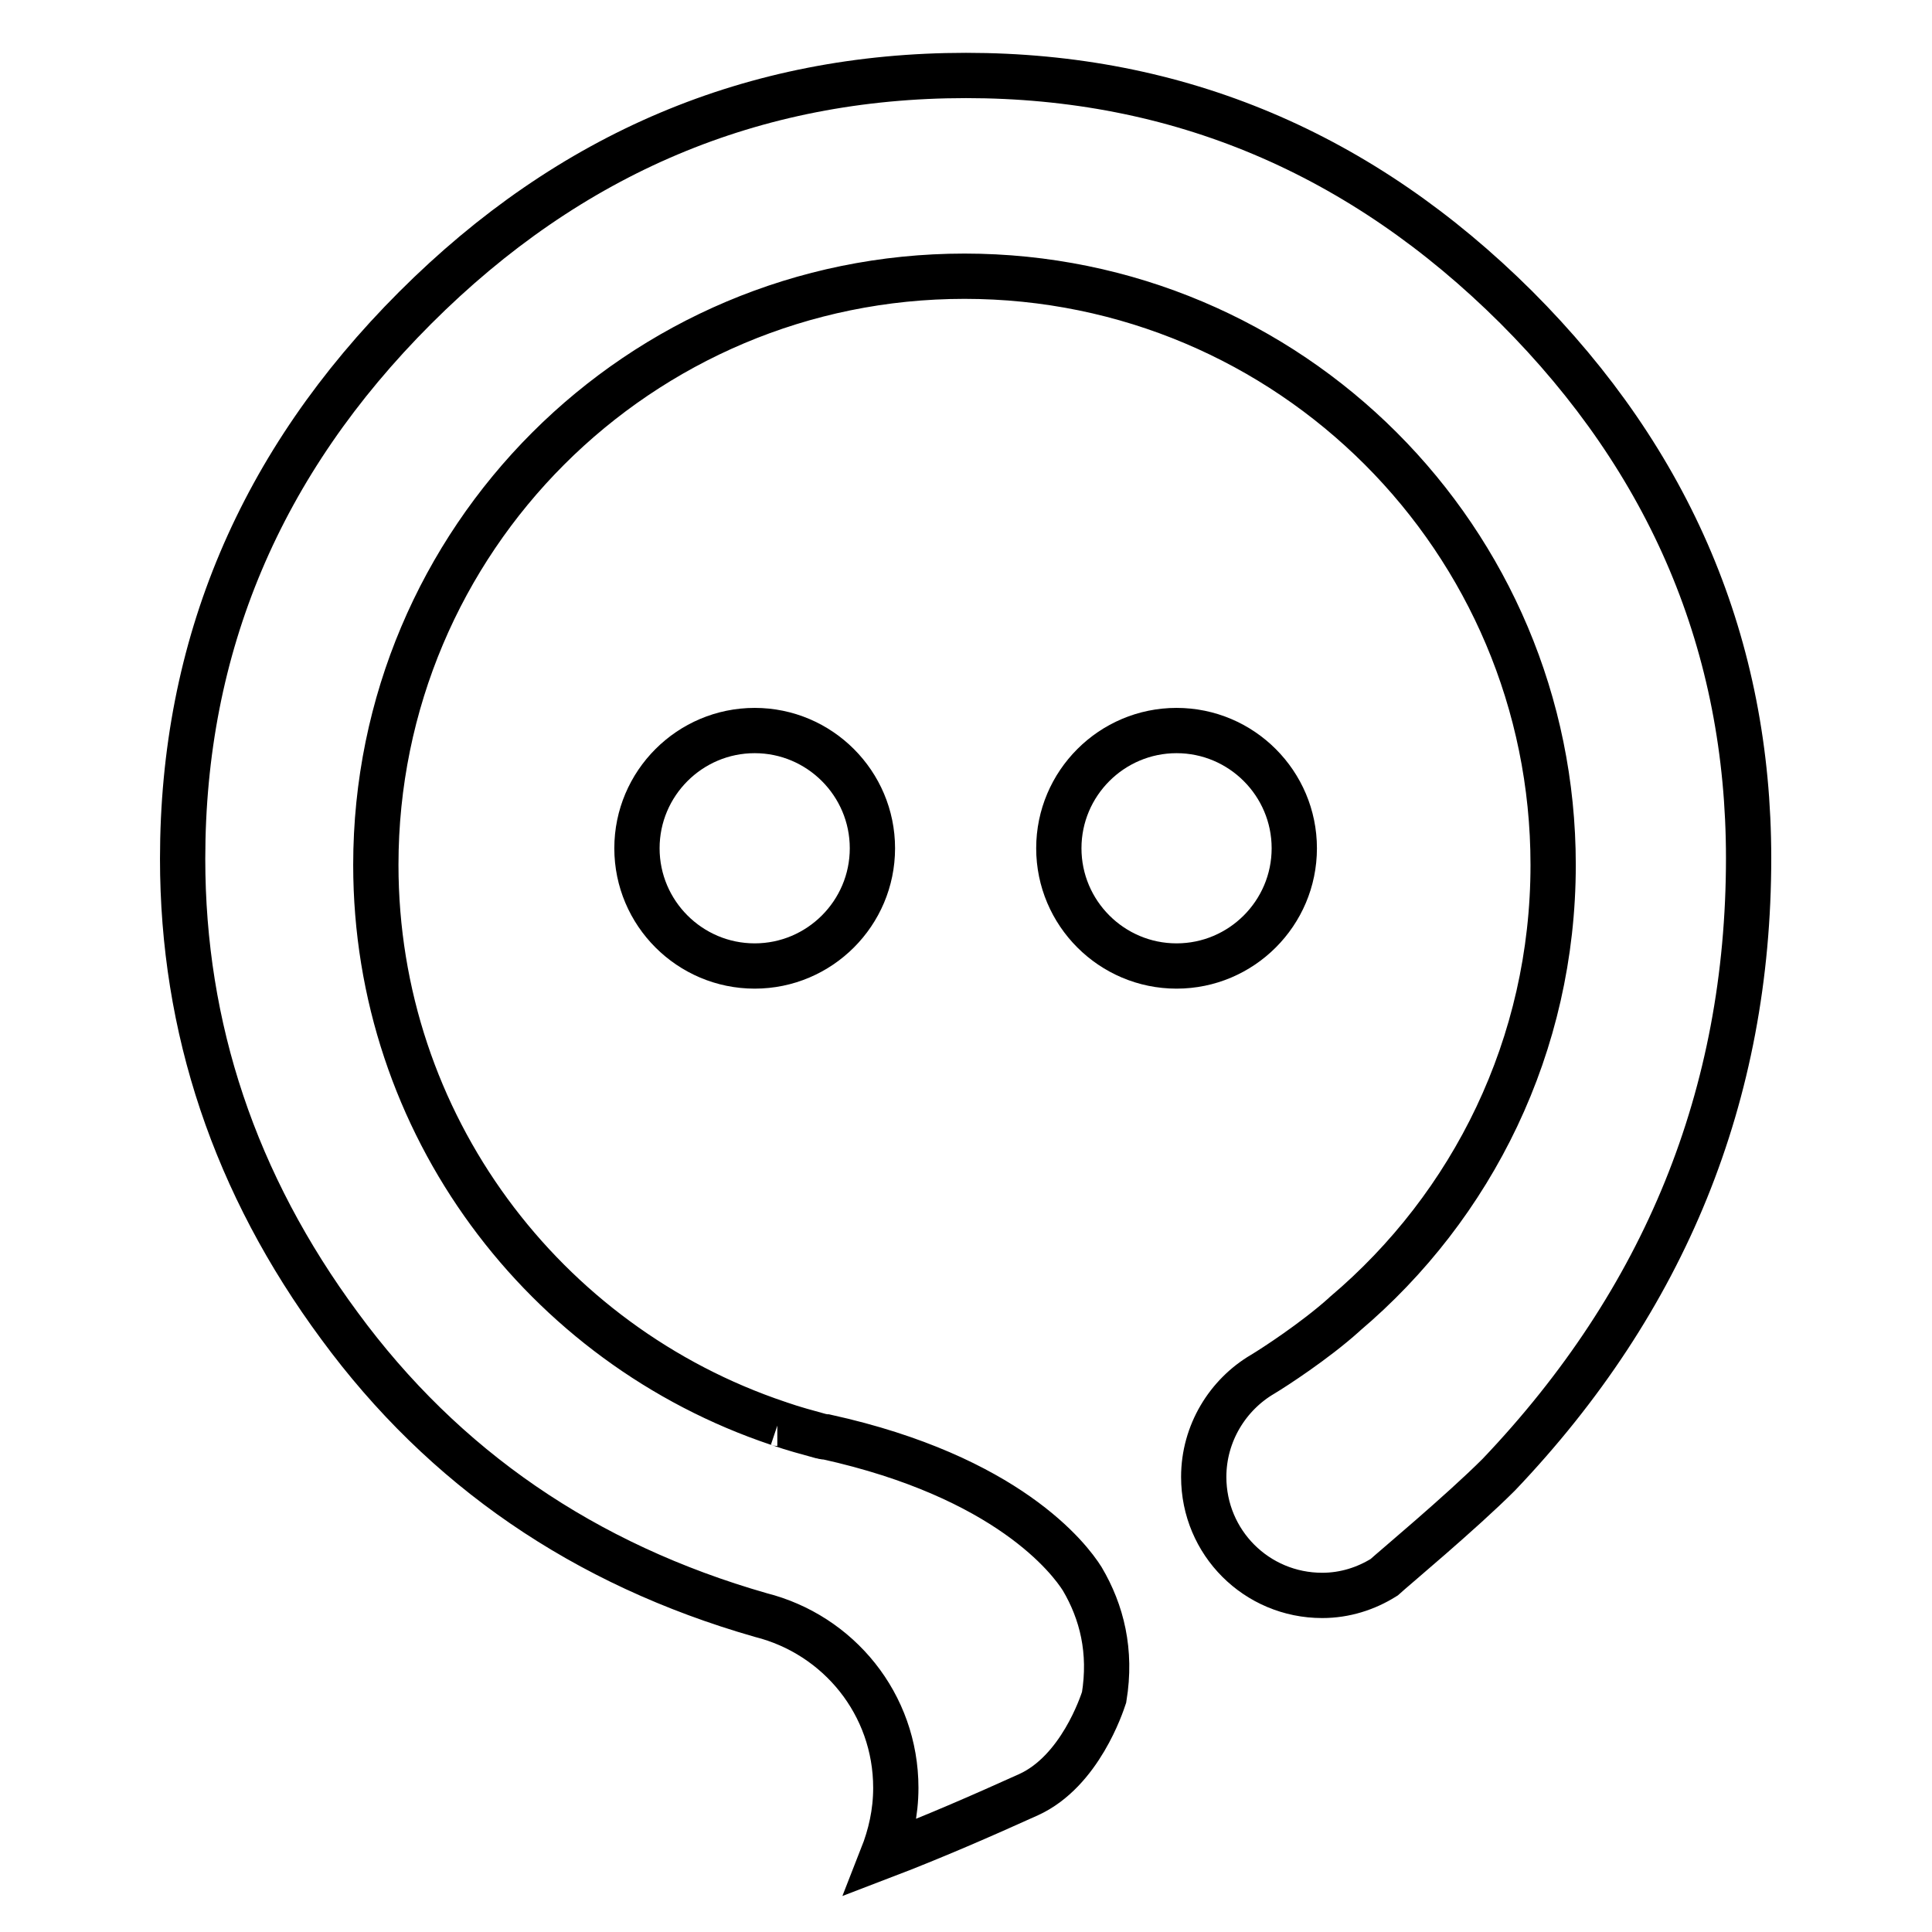
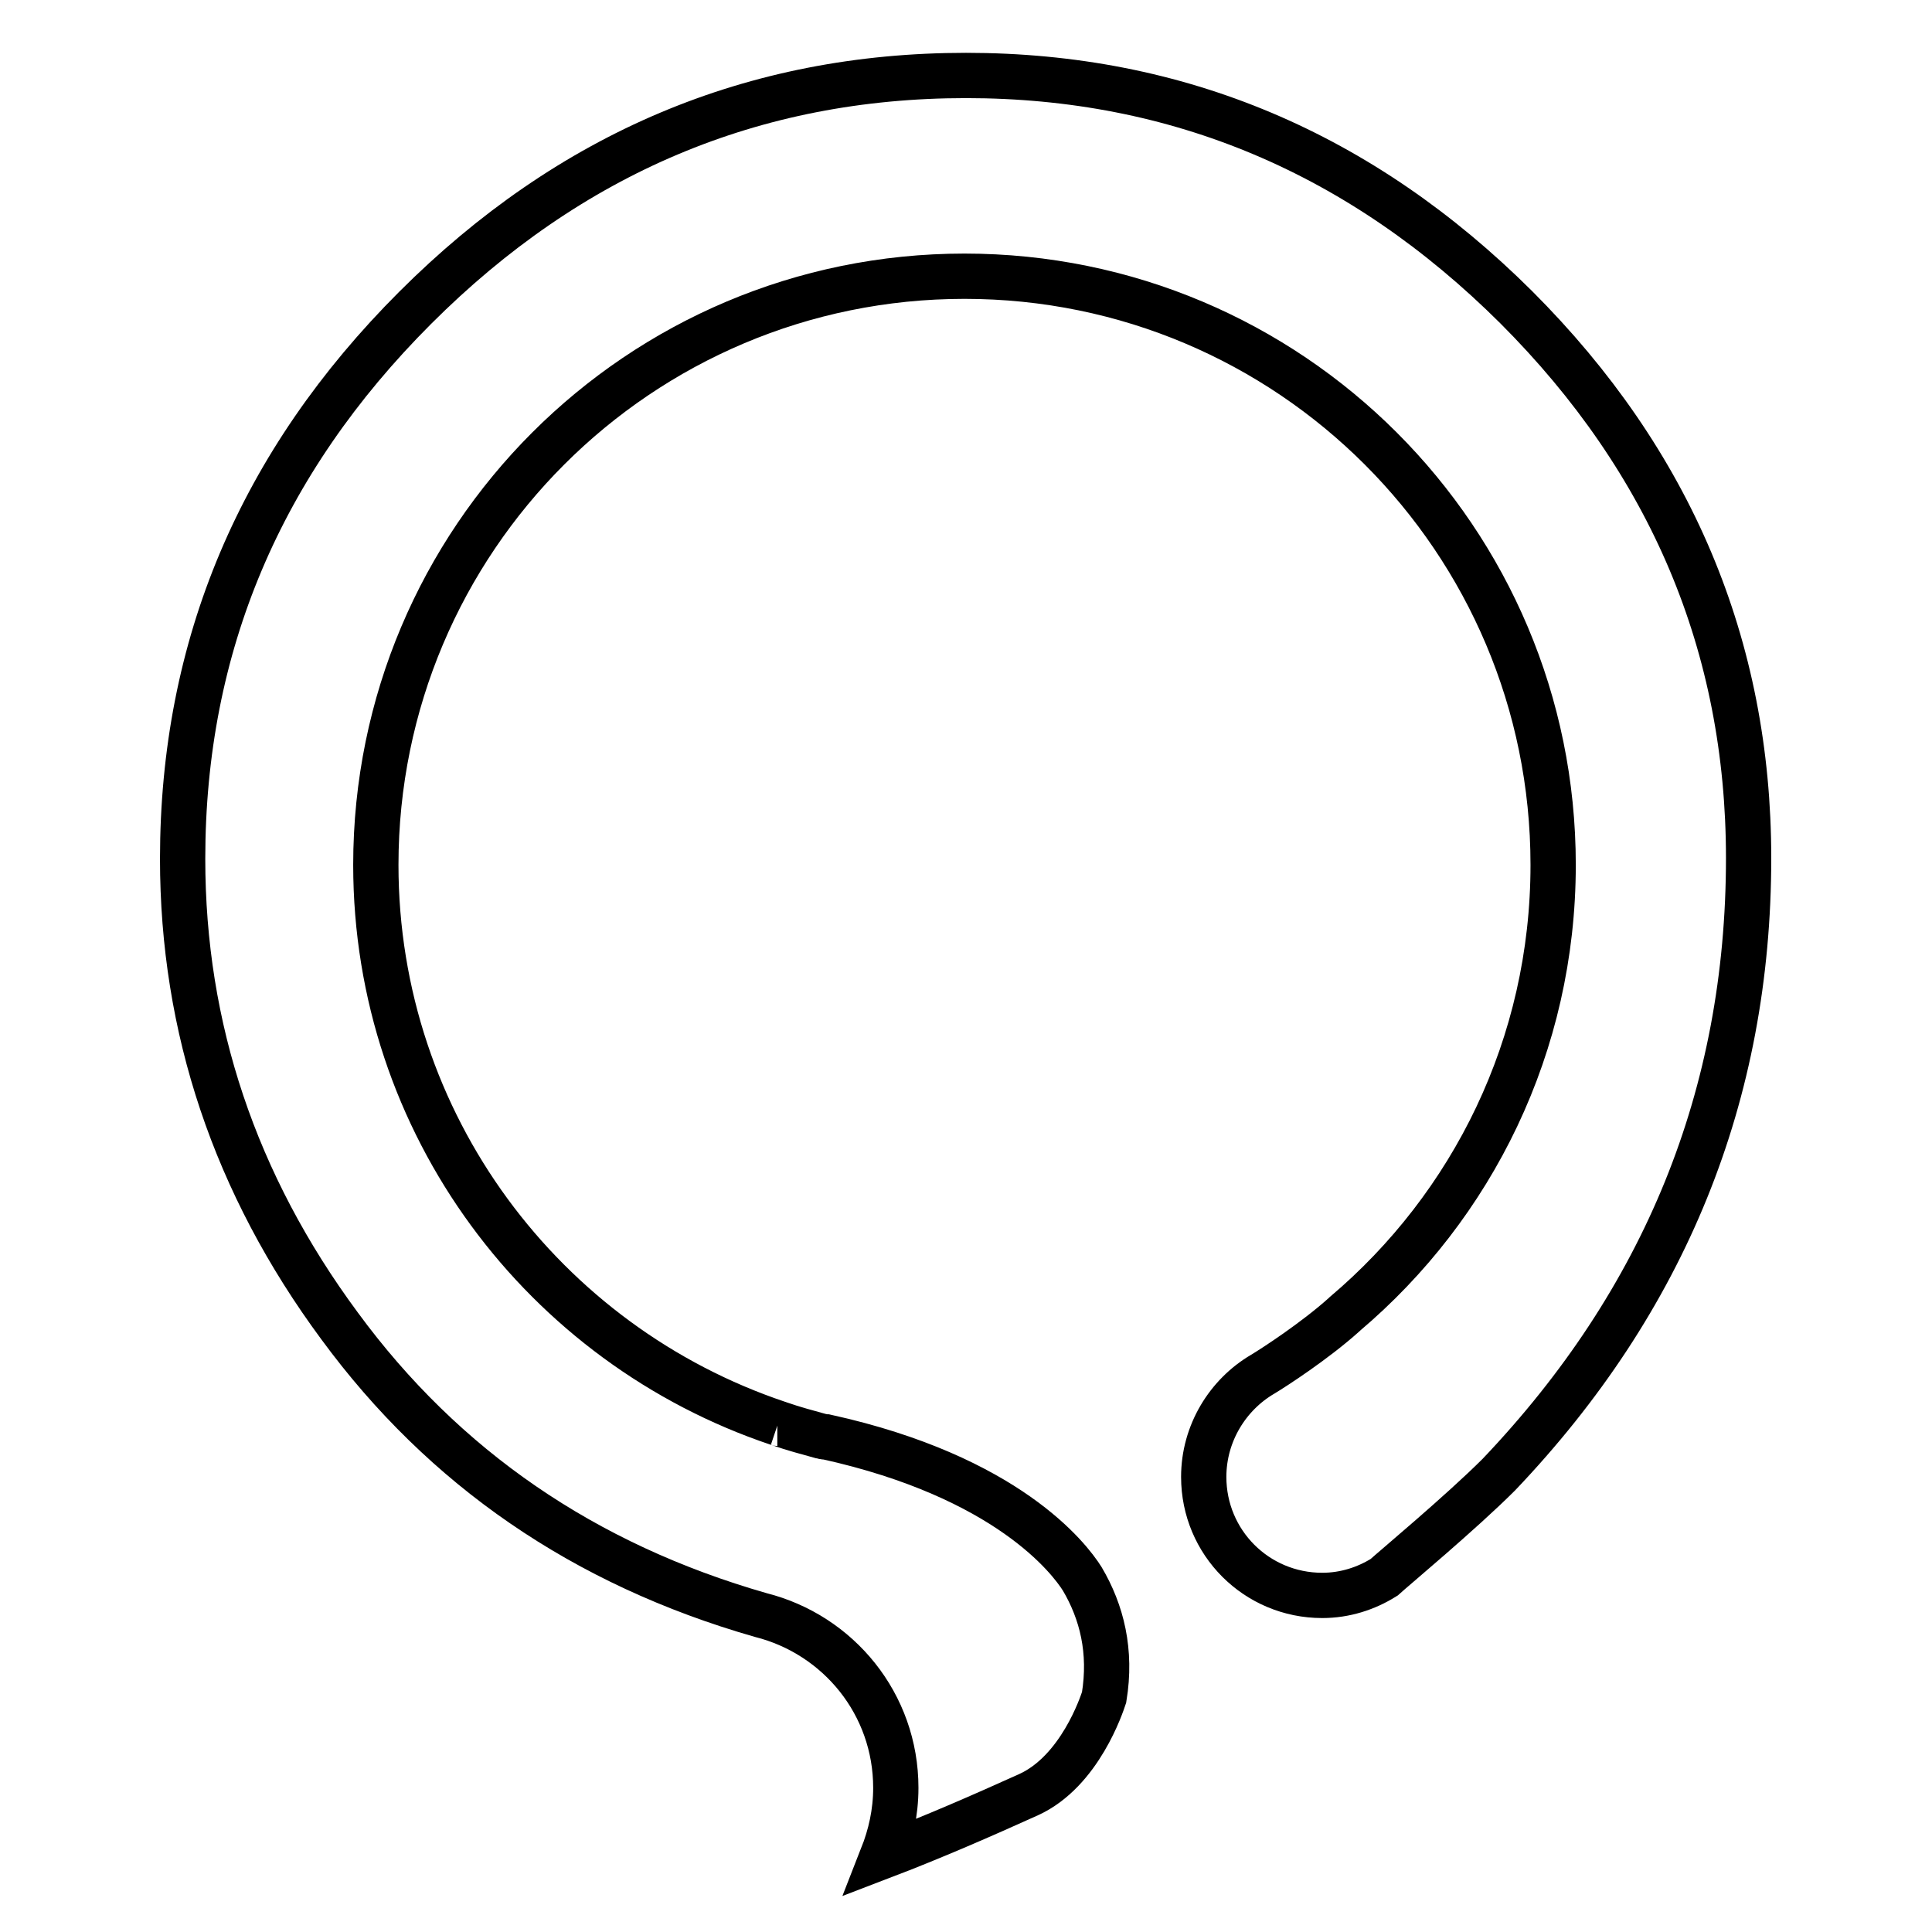
<svg xmlns="http://www.w3.org/2000/svg" version="1.1" x="0px" y="0px" viewBox="0 0 256 256" enable-background="new 0 0 256 256" xml:space="preserve">
  <g>
    <g>
-       <path stroke-width="6" fill-opacity="0" stroke="#000000" d="M115.6,112.4c0,8.6-7,15.6-15.6,15.6s-15.6-7-15.6-15.6c0-8.6,7-15.6,15.6-15.6S115.6,103.8,115.6,112.4z" />
-       <path stroke-width="6" fill-opacity="0" stroke="#000000" d="M171.5,112.4c0,8.6-7,15.6-15.6,15.6s-15.6-7-15.6-15.6c0-8.6,7-15.6,15.6-15.6S171.5,103.8,171.5,112.4z" />
      <path stroke-width="6" fill-opacity="0" stroke="#000000" d="M198.6,195.4c22-23.1,33.1-50.3,33.1-81.7c0-28.1-10.3-52.5-30.8-73C180.4,20.3,156.1,10,128,10c-28.2,0-52.5,10.3-73,30.8c-20.5,20.5-30.8,44.8-30.8,73c0,22.4,6.9,43.1,20.8,61.9c13.8,18.8,32.4,31.6,55.8,38.3v0c10.3,2.6,17.9,11.8,17.9,22.9c0,3.3-0.7,6.3-1.8,9.1c6.8-2.6,13.2-5.4,19.4-8.2c6.8-3.1,9.7-12,10-12.9c1-6.1-0.3-11.3-2.9-15.7c-1.7-2.7-9.9-13.5-33.9-18.8c0,0-0.1,0-0.2,0c-0.2,0-0.3-0.1-0.5-0.1c0,0,0,0,0,0c-1.8-0.5-3.7-1-5.4-1.6c-0.2-0.1-0.4-0.1-0.4-0.1h0.1c-31-10.4-53.3-39.6-53.3-74c0-43.1,34.9-78,78-78c43.1,0,78,34.9,78,78c0,23.9-10.7,45.2-27.6,59.5c0,0-0.1,0.1-0.1,0.1c-3.9,3.5-9.3,7-10.8,7.9c-4.6,2.7-7.8,7.8-7.8,13.6c0,8.7,7,15.7,15.7,15.7c3,0,5.8-0.9,8.2-2.4C184.6,207.9,193.6,200.4,198.6,195.4z" />
    </g>
  </g>
</svg>